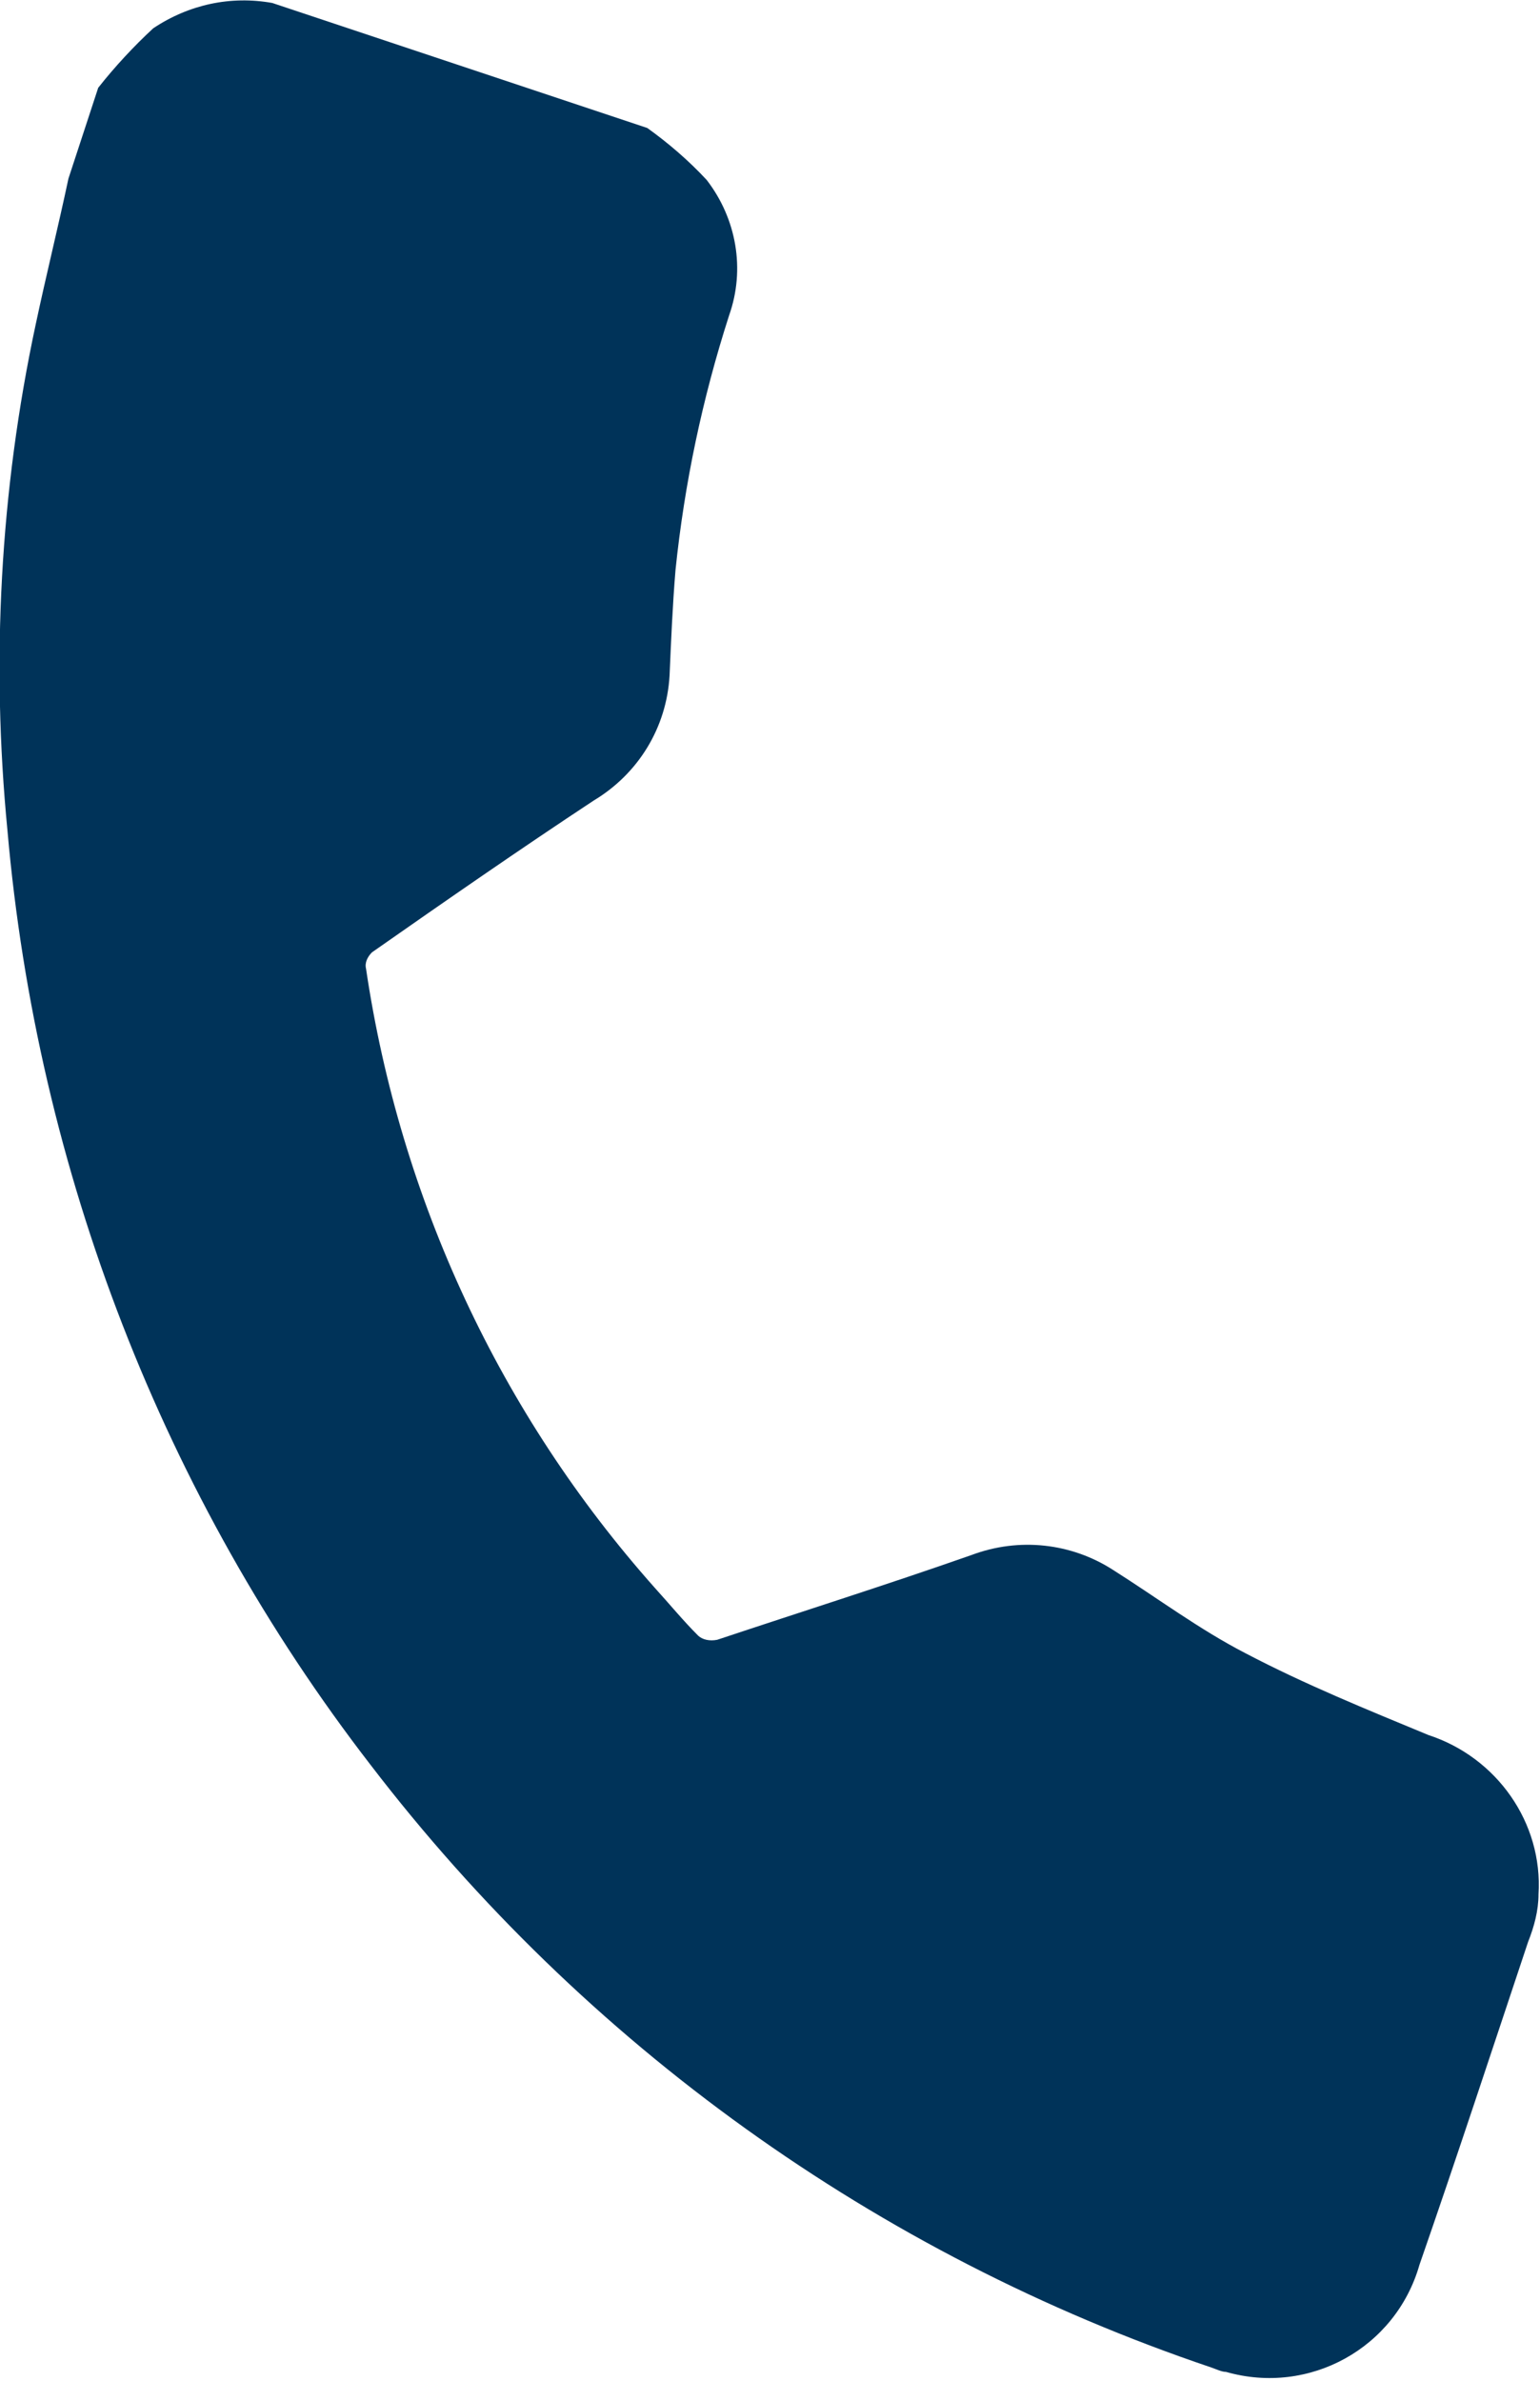
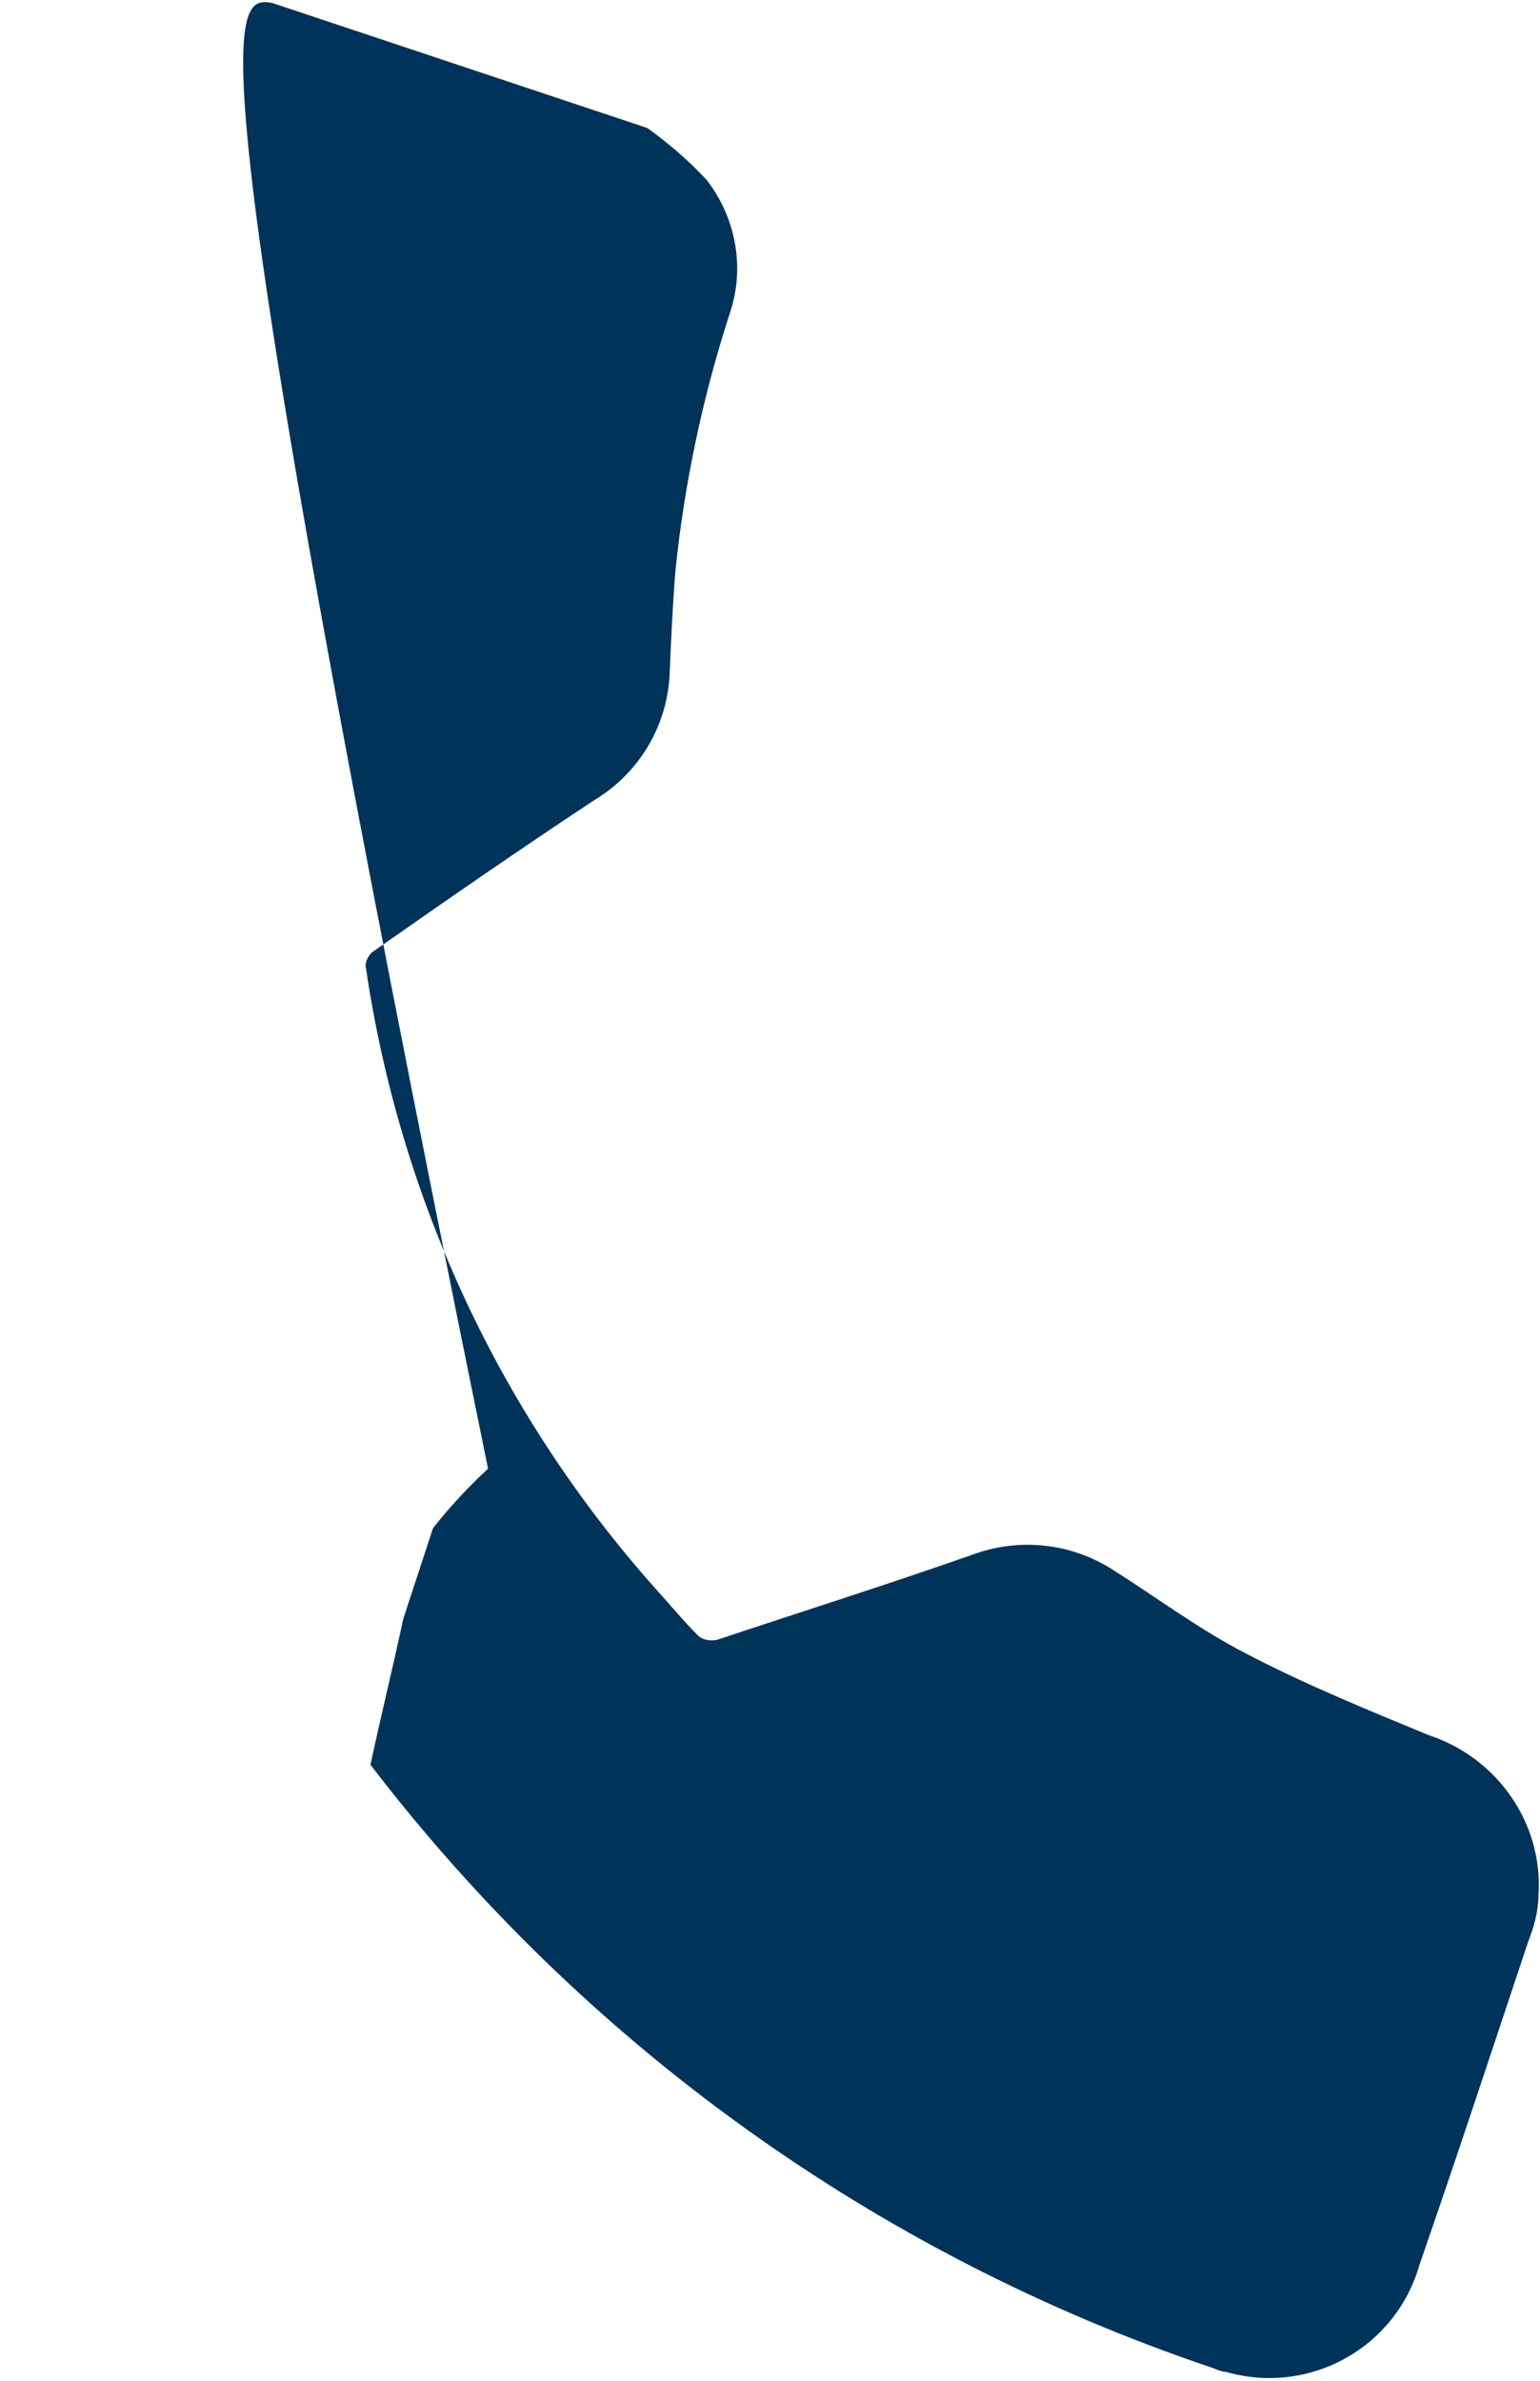
<svg xmlns="http://www.w3.org/2000/svg" id="Layer_1" data-name="Layer 1" width="10.35" height="16" viewBox="0 0 10.35 16">
  <defs>
    <style>
      .cls-1 {
        fill: #003359;
      }
    </style>
  </defs>
-   <path id="Path_3235" data-name="Path 3235" class="cls-1" d="M4.35.86c.14.1.28.22.4.35.2.26.26.6.15.91-.18.56-.3,1.13-.36,1.71-.02.24-.03.48-.04.71-.02.35-.21.66-.51.84-.5.33-.99.67-1.49,1.02-.03.03-.05.07-.04.11.23,1.55.9,2.99,1.94,4.16.1.11.19.22.29.32.03.03.08.04.13.03.57-.19,1.14-.37,1.71-.57.32-.12.67-.08.95.1.3.19.58.4.89.56.4.21.82.38,1.23.55.46.15.77.59.74,1.07,0,.11-.03.22-.07.32-.24.72-.48,1.45-.73,2.17-.16.56-.74.88-1.3.72-.03,0-.07-.02-.1-.03-2.25-.76-4.21-2.17-5.65-4.05C1.1,10.06.25,7.87.05,5.58-.06,4.45,0,3.3.24,2.18c.07-.33.15-.65.22-.98l.2-.61c.11-.14.24-.28.37-.4C1.27.03,1.55-.03,1.83.02l2.52.84Z" />
+   <path id="Path_3235" data-name="Path 3235" class="cls-1" d="M4.35.86c.14.1.28.22.4.35.2.26.26.6.15.91-.18.56-.3,1.13-.36,1.71-.02.24-.03.48-.04.71-.02.35-.21.66-.51.84-.5.33-.99.67-1.49,1.02-.03.03-.05.07-.04.11.23,1.55.9,2.99,1.94,4.16.1.11.19.22.29.32.03.03.08.04.13.03.57-.19,1.14-.37,1.71-.57.32-.12.67-.08.95.1.3.19.58.4.89.56.4.21.82.38,1.23.55.46.15.77.59.74,1.07,0,.11-.03.22-.07.32-.24.72-.48,1.45-.73,2.17-.16.56-.74.88-1.3.72-.03,0-.07-.02-.1-.03-2.25-.76-4.21-2.17-5.65-4.05c.07-.33.15-.65.22-.98l.2-.61c.11-.14.24-.28.37-.4C1.27.03,1.55-.03,1.83.02l2.52.84Z" />
</svg>